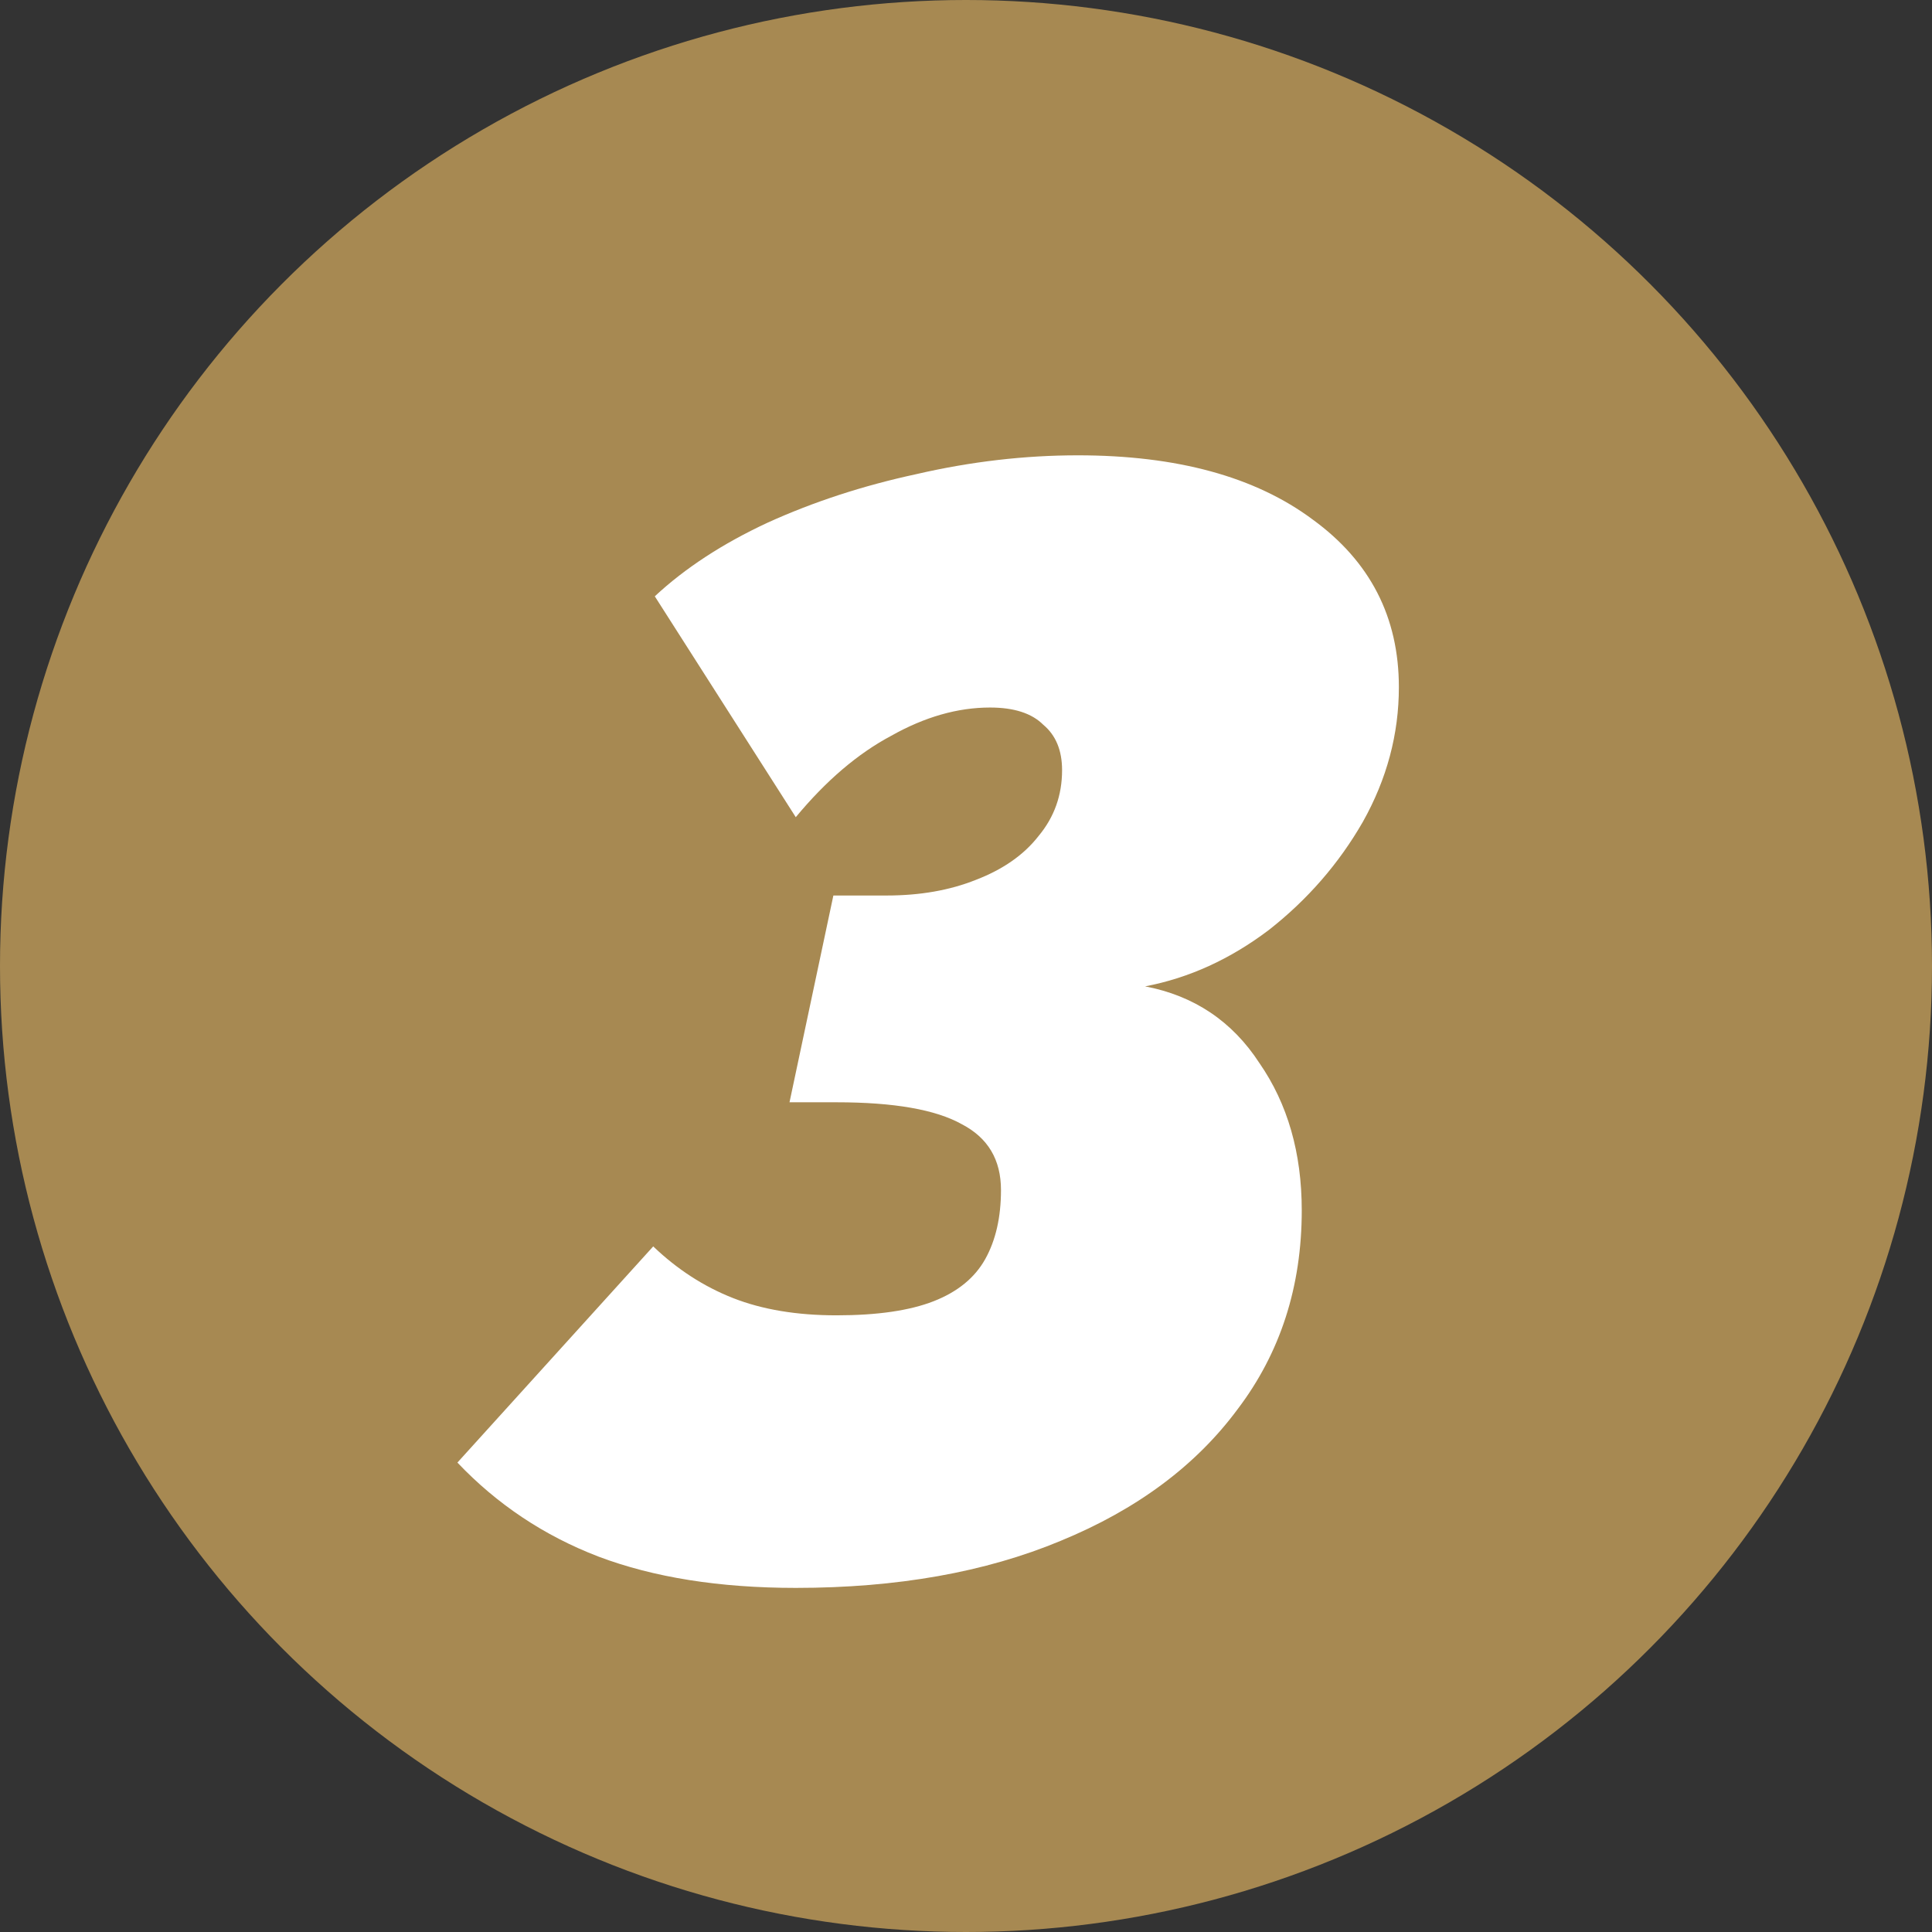
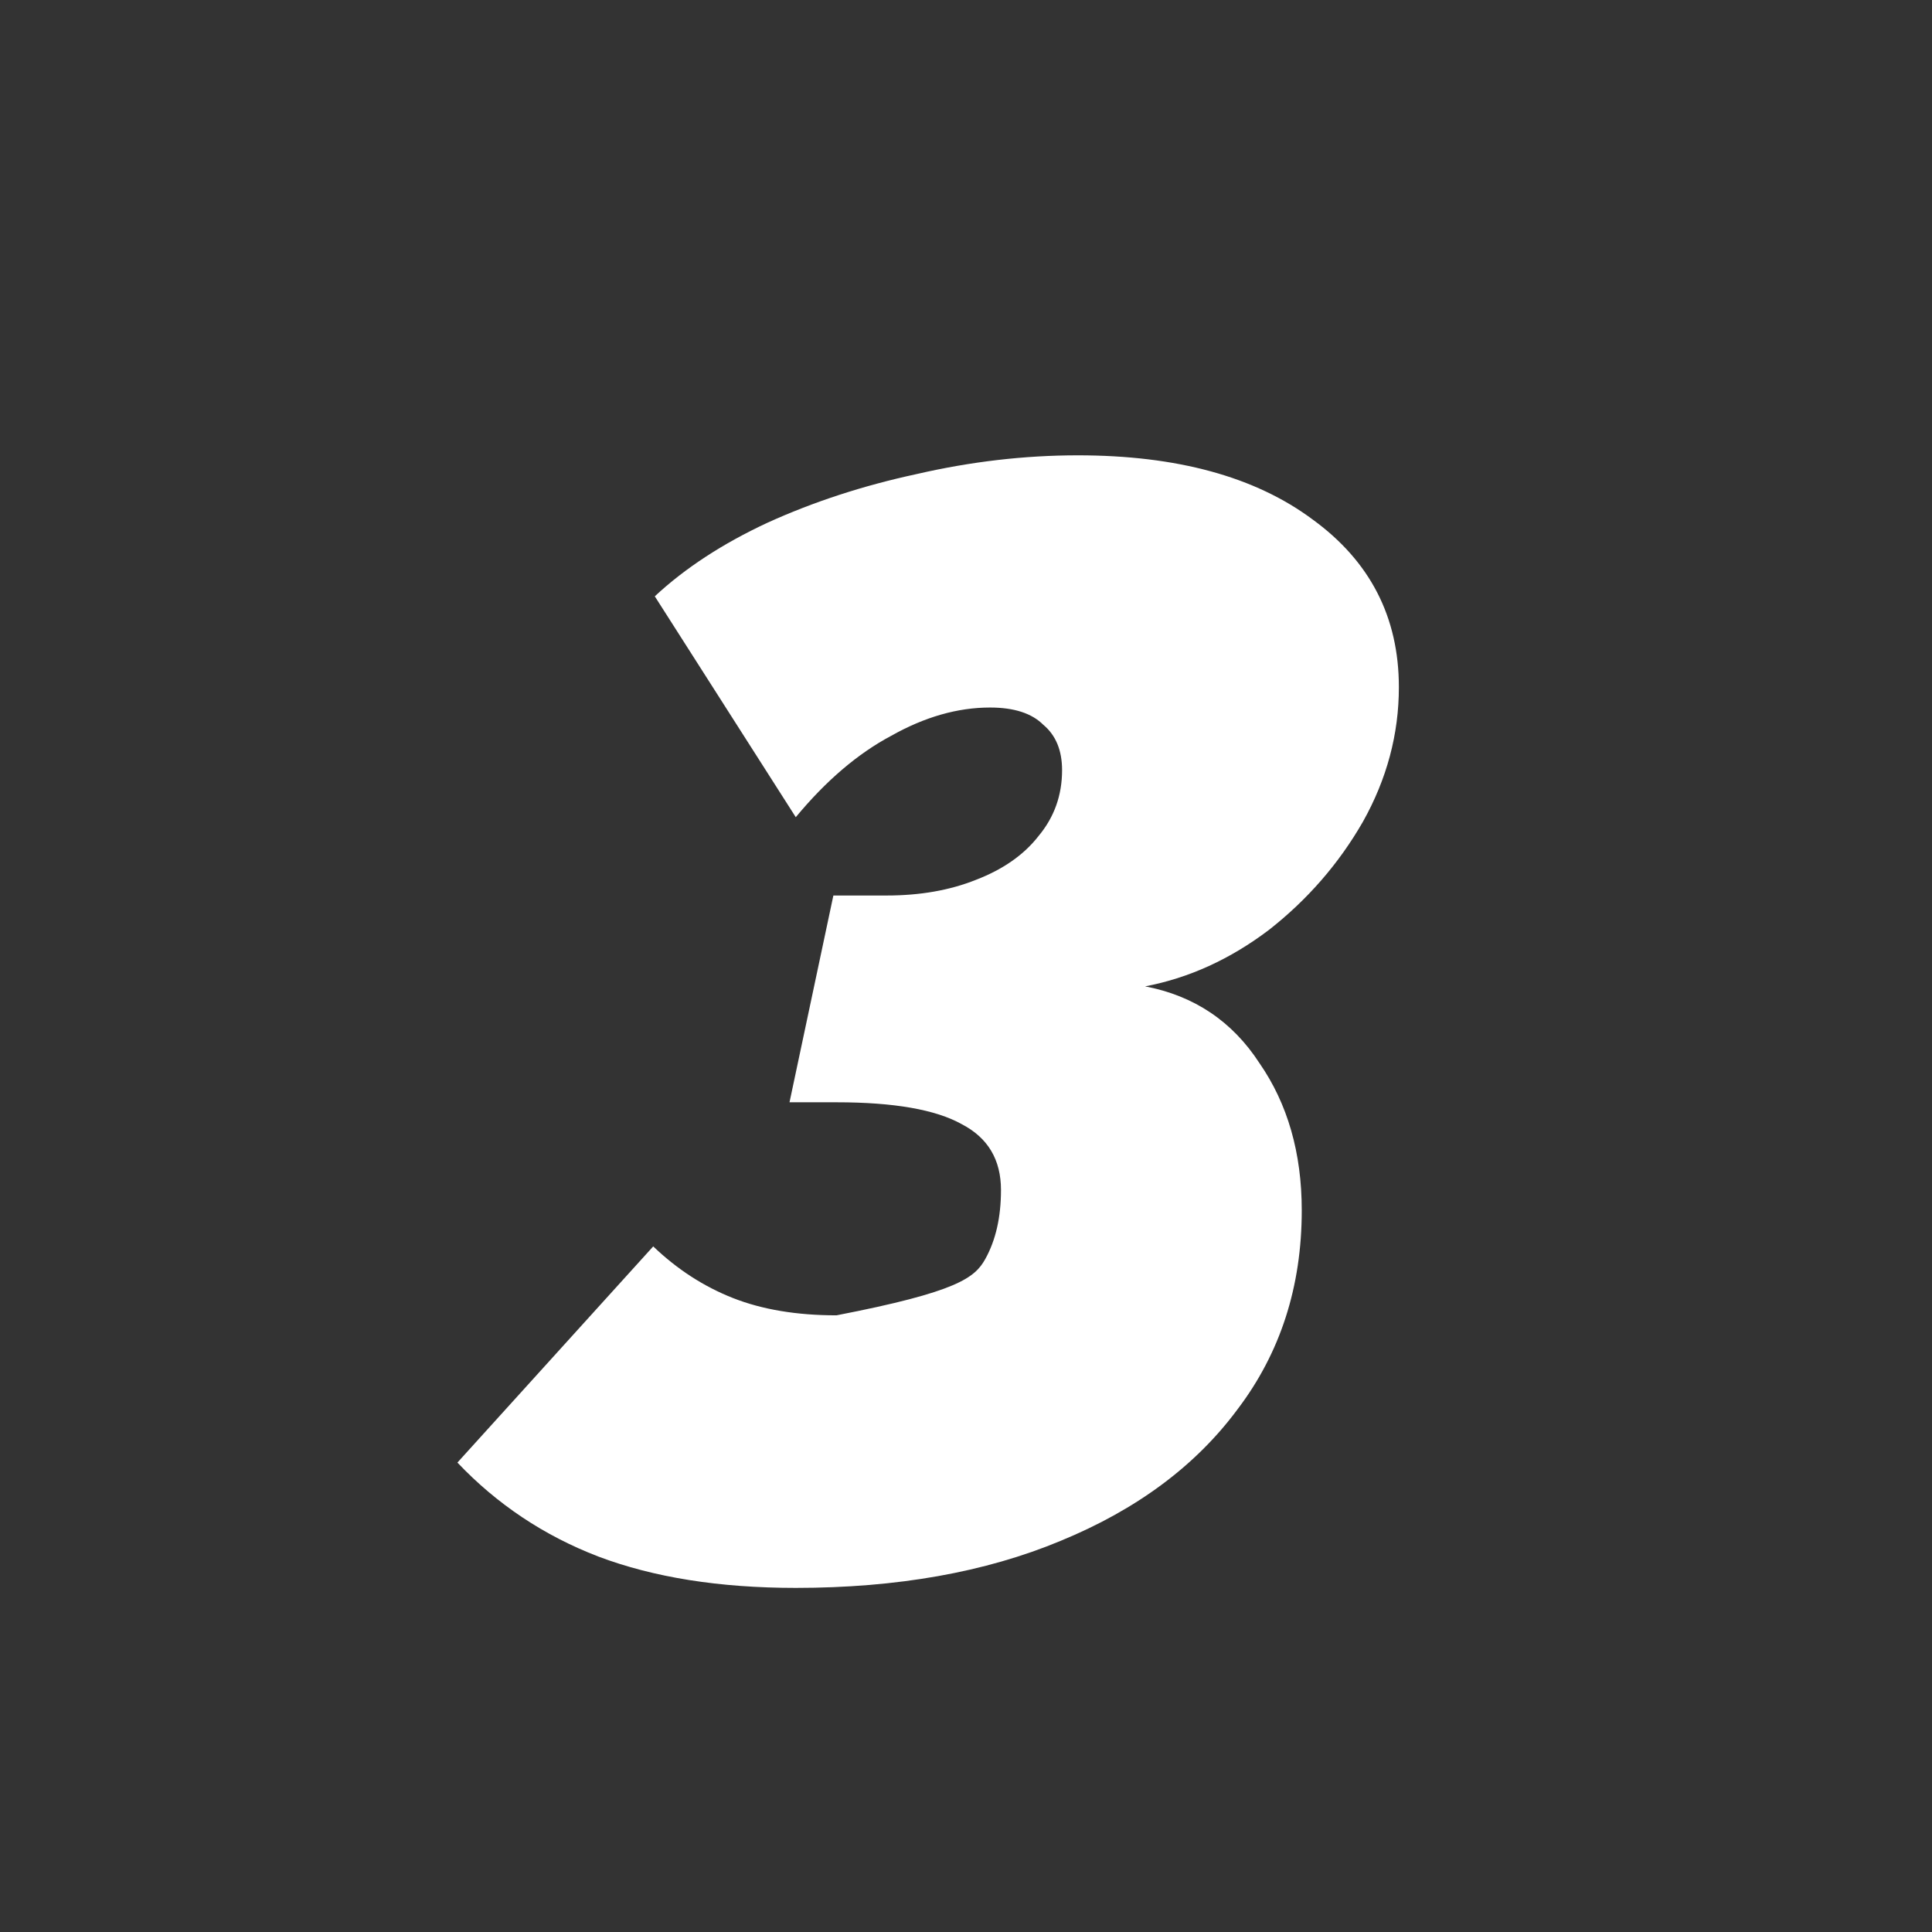
<svg xmlns="http://www.w3.org/2000/svg" width="74" height="74" viewBox="0 0 74 74" fill="none">
  <rect x="0" y="0" width="74" height="74" fill="#333333" stroke="none" />
-   <circle cx="37" cy="37" r="37" fill="#A78952" />
-   <path d="M30.48 60.82C27.56 60.82 25.04 60.42 22.92 59.62C20.84 58.82 19.04 57.62 17.52 56.02L25.02 47.74C25.94 48.62 26.96 49.28 28.08 49.72C29.2 50.16 30.52 50.38 32.04 50.38C33.6 50.38 34.84 50.2 35.76 49.84C36.68 49.48 37.34 48.94 37.74 48.22C38.14 47.5 38.34 46.62 38.34 45.58C38.34 44.42 37.84 43.58 36.84 43.06C35.84 42.5 34.24 42.22 32.04 42.22H30.24L31.92 34.3H33.96C35.24 34.3 36.38 34.1 37.38 33.7C38.42 33.3 39.22 32.74 39.78 32.02C40.38 31.3 40.68 30.46 40.68 29.5C40.68 28.74 40.44 28.16 39.96 27.76C39.52 27.32 38.84 27.1 37.92 27.1C36.68 27.1 35.42 27.46 34.14 28.18C32.86 28.86 31.64 29.9 30.48 31.3L25.08 22.84C26.24 21.76 27.68 20.82 29.4 20.02C31.16 19.22 33.06 18.6 35.1 18.16C37.18 17.68 39.24 17.44 41.28 17.44C45.08 17.44 48.08 18.26 50.28 19.9C52.48 21.5 53.58 23.64 53.58 26.32C53.58 28.12 53.12 29.84 52.2 31.48C51.28 33.08 50.08 34.46 48.6 35.62C47.12 36.74 45.54 37.46 43.86 37.78C45.74 38.14 47.2 39.12 48.24 40.72C49.32 42.28 49.86 44.16 49.86 46.36C49.86 49.28 49.04 51.82 47.4 53.98C45.8 56.14 43.54 57.82 40.62 59.02C37.74 60.22 34.36 60.82 30.48 60.82Z" fill="white" />
+   <path d="M30.48 60.82C27.56 60.82 25.04 60.42 22.92 59.62C20.84 58.82 19.04 57.62 17.52 56.02L25.02 47.74C25.94 48.62 26.96 49.28 28.08 49.72C29.2 50.16 30.52 50.38 32.04 50.38C36.68 49.48 37.34 48.94 37.74 48.22C38.14 47.5 38.34 46.62 38.34 45.58C38.34 44.42 37.84 43.58 36.84 43.06C35.84 42.5 34.24 42.22 32.04 42.22H30.24L31.92 34.3H33.96C35.24 34.3 36.38 34.1 37.38 33.7C38.42 33.3 39.22 32.74 39.78 32.02C40.38 31.3 40.68 30.46 40.68 29.5C40.68 28.74 40.44 28.16 39.96 27.76C39.52 27.32 38.84 27.1 37.92 27.1C36.68 27.1 35.42 27.46 34.14 28.18C32.86 28.86 31.64 29.9 30.48 31.3L25.08 22.84C26.24 21.76 27.68 20.82 29.4 20.02C31.16 19.22 33.06 18.6 35.1 18.16C37.18 17.68 39.24 17.44 41.28 17.44C45.08 17.44 48.08 18.26 50.28 19.9C52.48 21.5 53.58 23.64 53.58 26.32C53.58 28.12 53.12 29.84 52.2 31.48C51.28 33.08 50.08 34.46 48.6 35.62C47.12 36.74 45.54 37.46 43.86 37.78C45.74 38.14 47.2 39.12 48.24 40.72C49.32 42.28 49.86 44.16 49.86 46.36C49.86 49.28 49.04 51.82 47.4 53.98C45.8 56.14 43.54 57.82 40.62 59.02C37.74 60.22 34.36 60.82 30.48 60.82Z" fill="white" />
</svg>